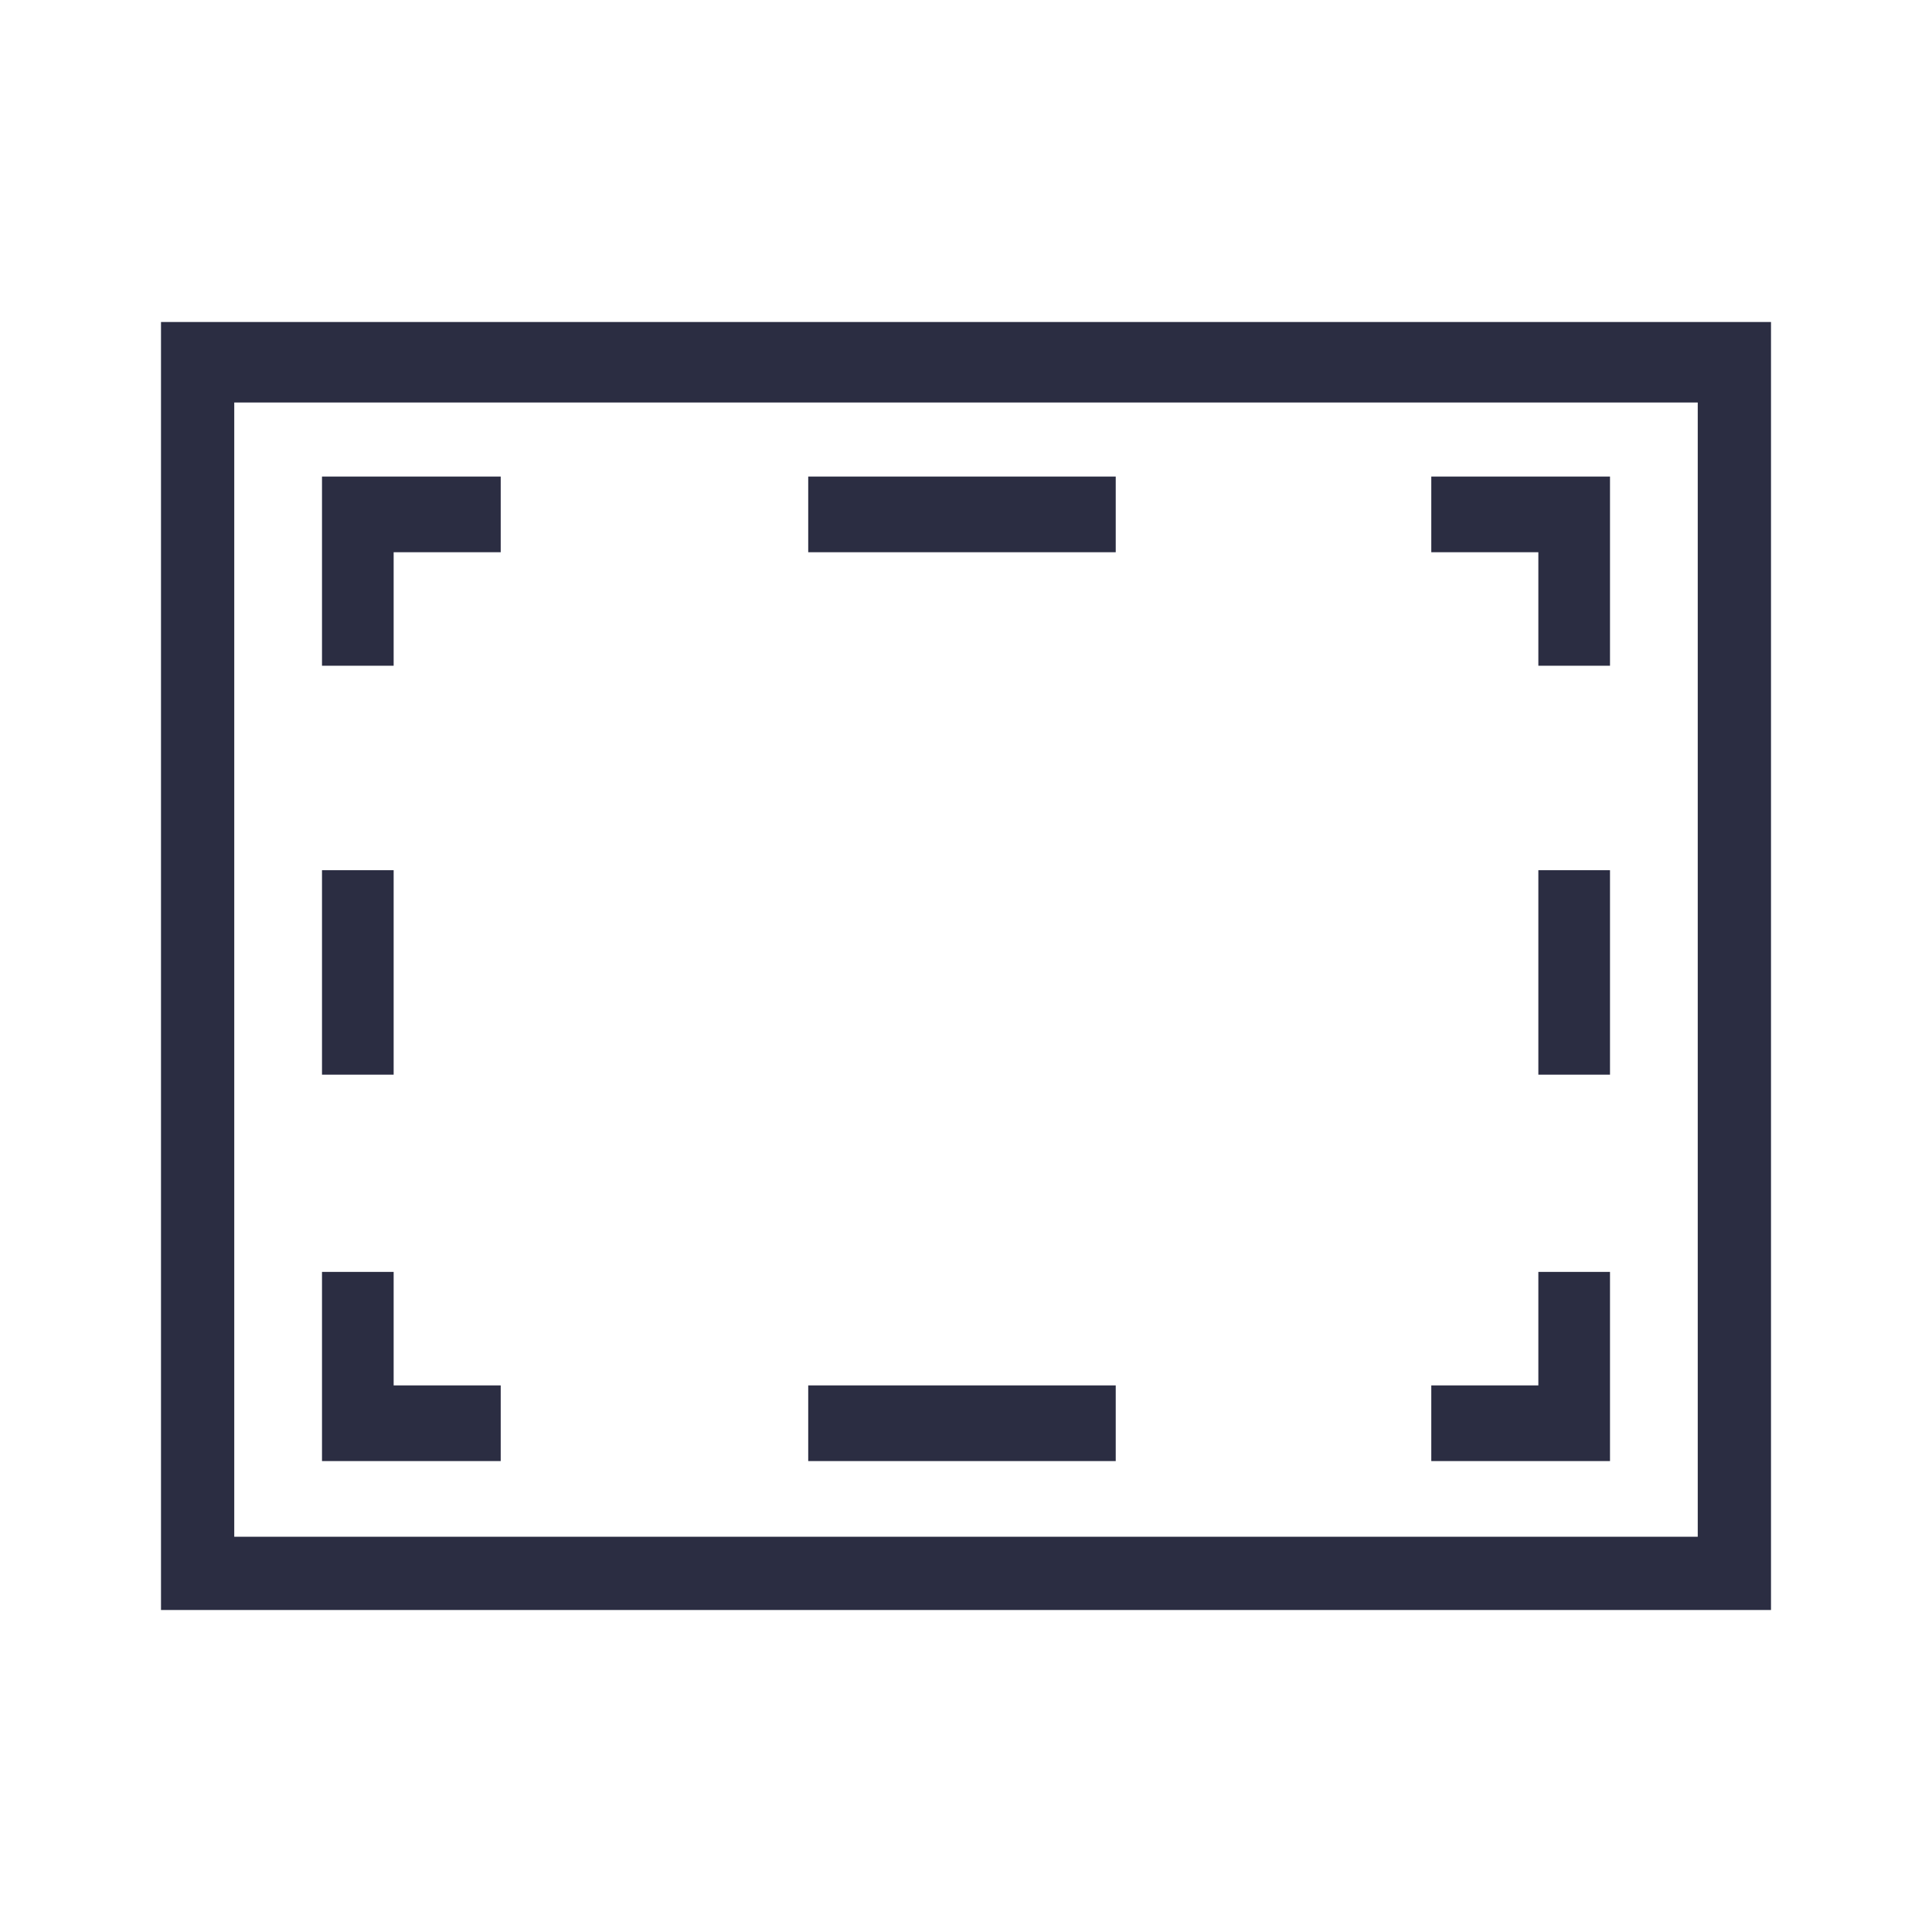
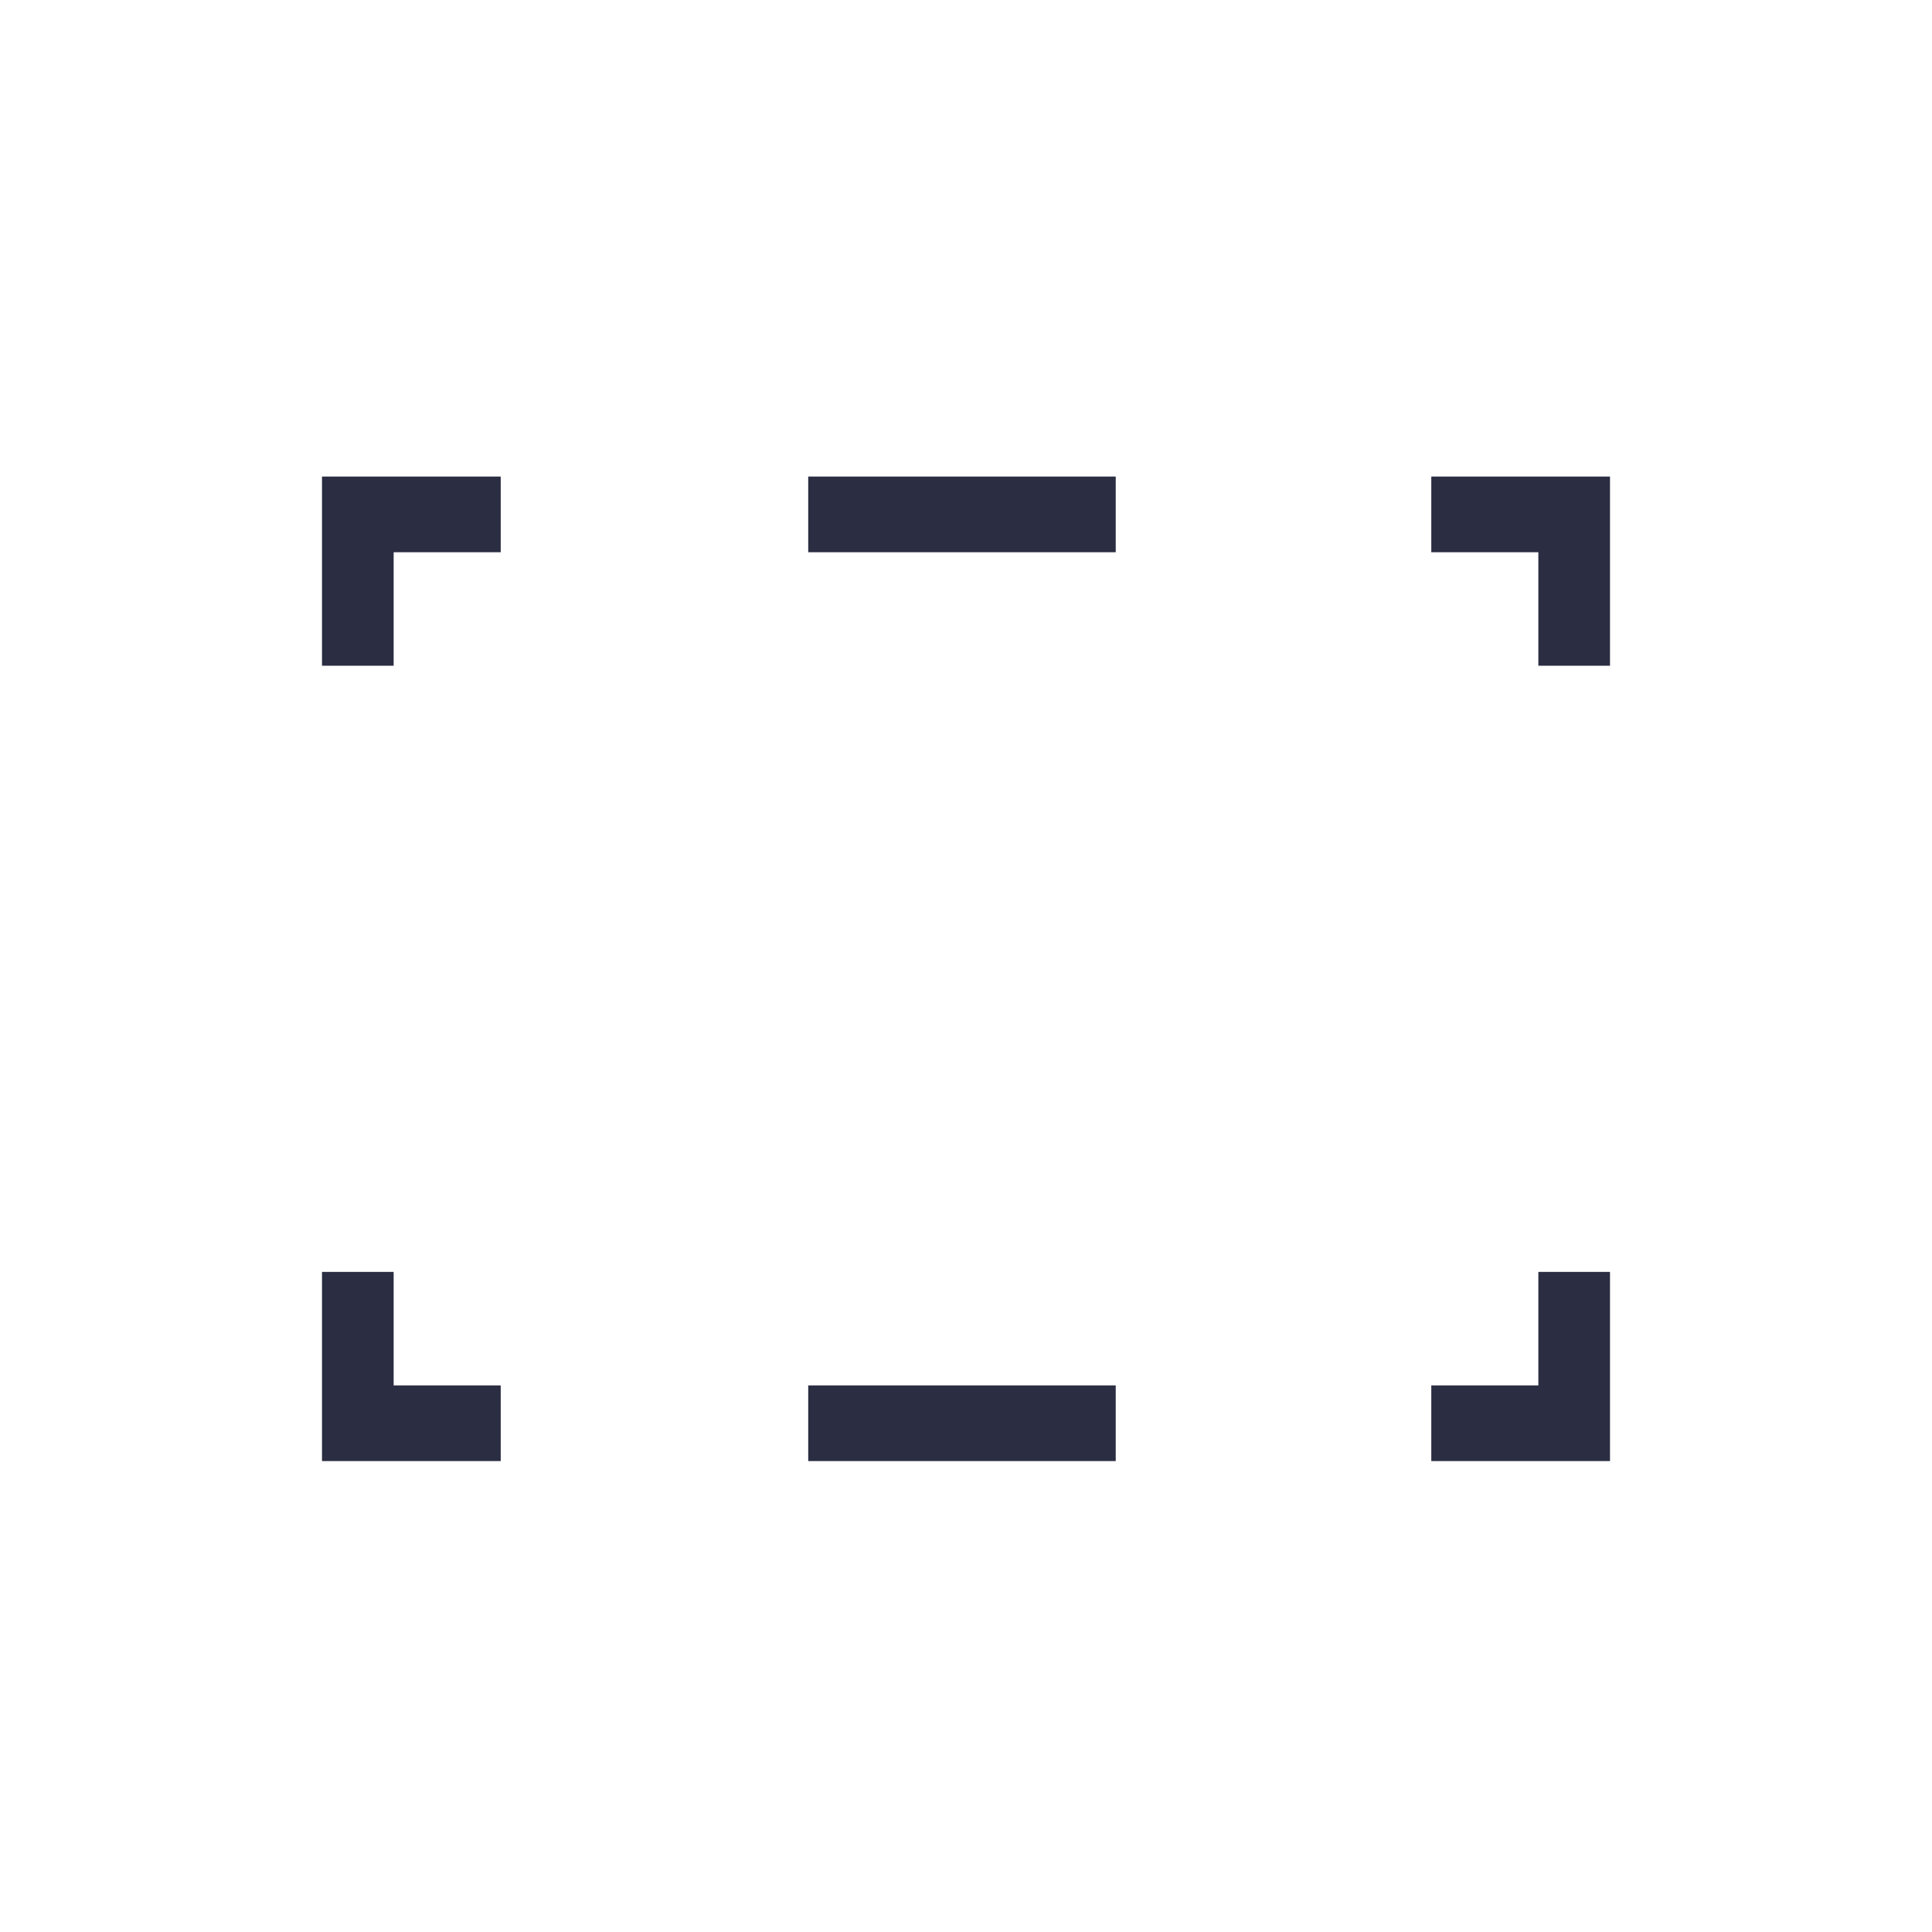
<svg xmlns="http://www.w3.org/2000/svg" id="Icon" viewBox="0 0 24 24">
  <defs>
    <style>.cls-1{fill:#2b2d42;}</style>
  </defs>
-   <path class="cls-1" d="M22,20H2V4H22ZM2.91,19.09H21.09V5H2.91Z" />
  <polygon class="cls-1" points="6.22 18.15 4 18.15 4 15.8 4.89 15.8 4.89 17.21 6.22 17.21 6.22 18.15" />
-   <rect class="cls-1" x="4" y="10.81" width="0.89" height="2.54" />
  <polygon class="cls-1" points="4.89 8.27 4 8.27 4 5.92 6.22 5.92 6.22 6.86 4.89 6.86 4.89 8.27" />
  <rect class="cls-1" x="10.04" y="5.92" width="3.82" height="0.94" />
  <polygon class="cls-1" points="20 8.27 19.11 8.27 19.11 6.86 17.78 6.86 17.78 5.92 20 5.92 20 8.27" />
-   <rect class="cls-1" x="19.11" y="10.81" width="0.89" height="2.54" />
  <polygon class="cls-1" points="20 18.15 17.78 18.15 17.78 17.21 19.11 17.21 19.11 15.8 20 15.8 20 18.15" />
  <rect class="cls-1" x="10.04" y="17.21" width="3.82" height="0.94" />
</svg>